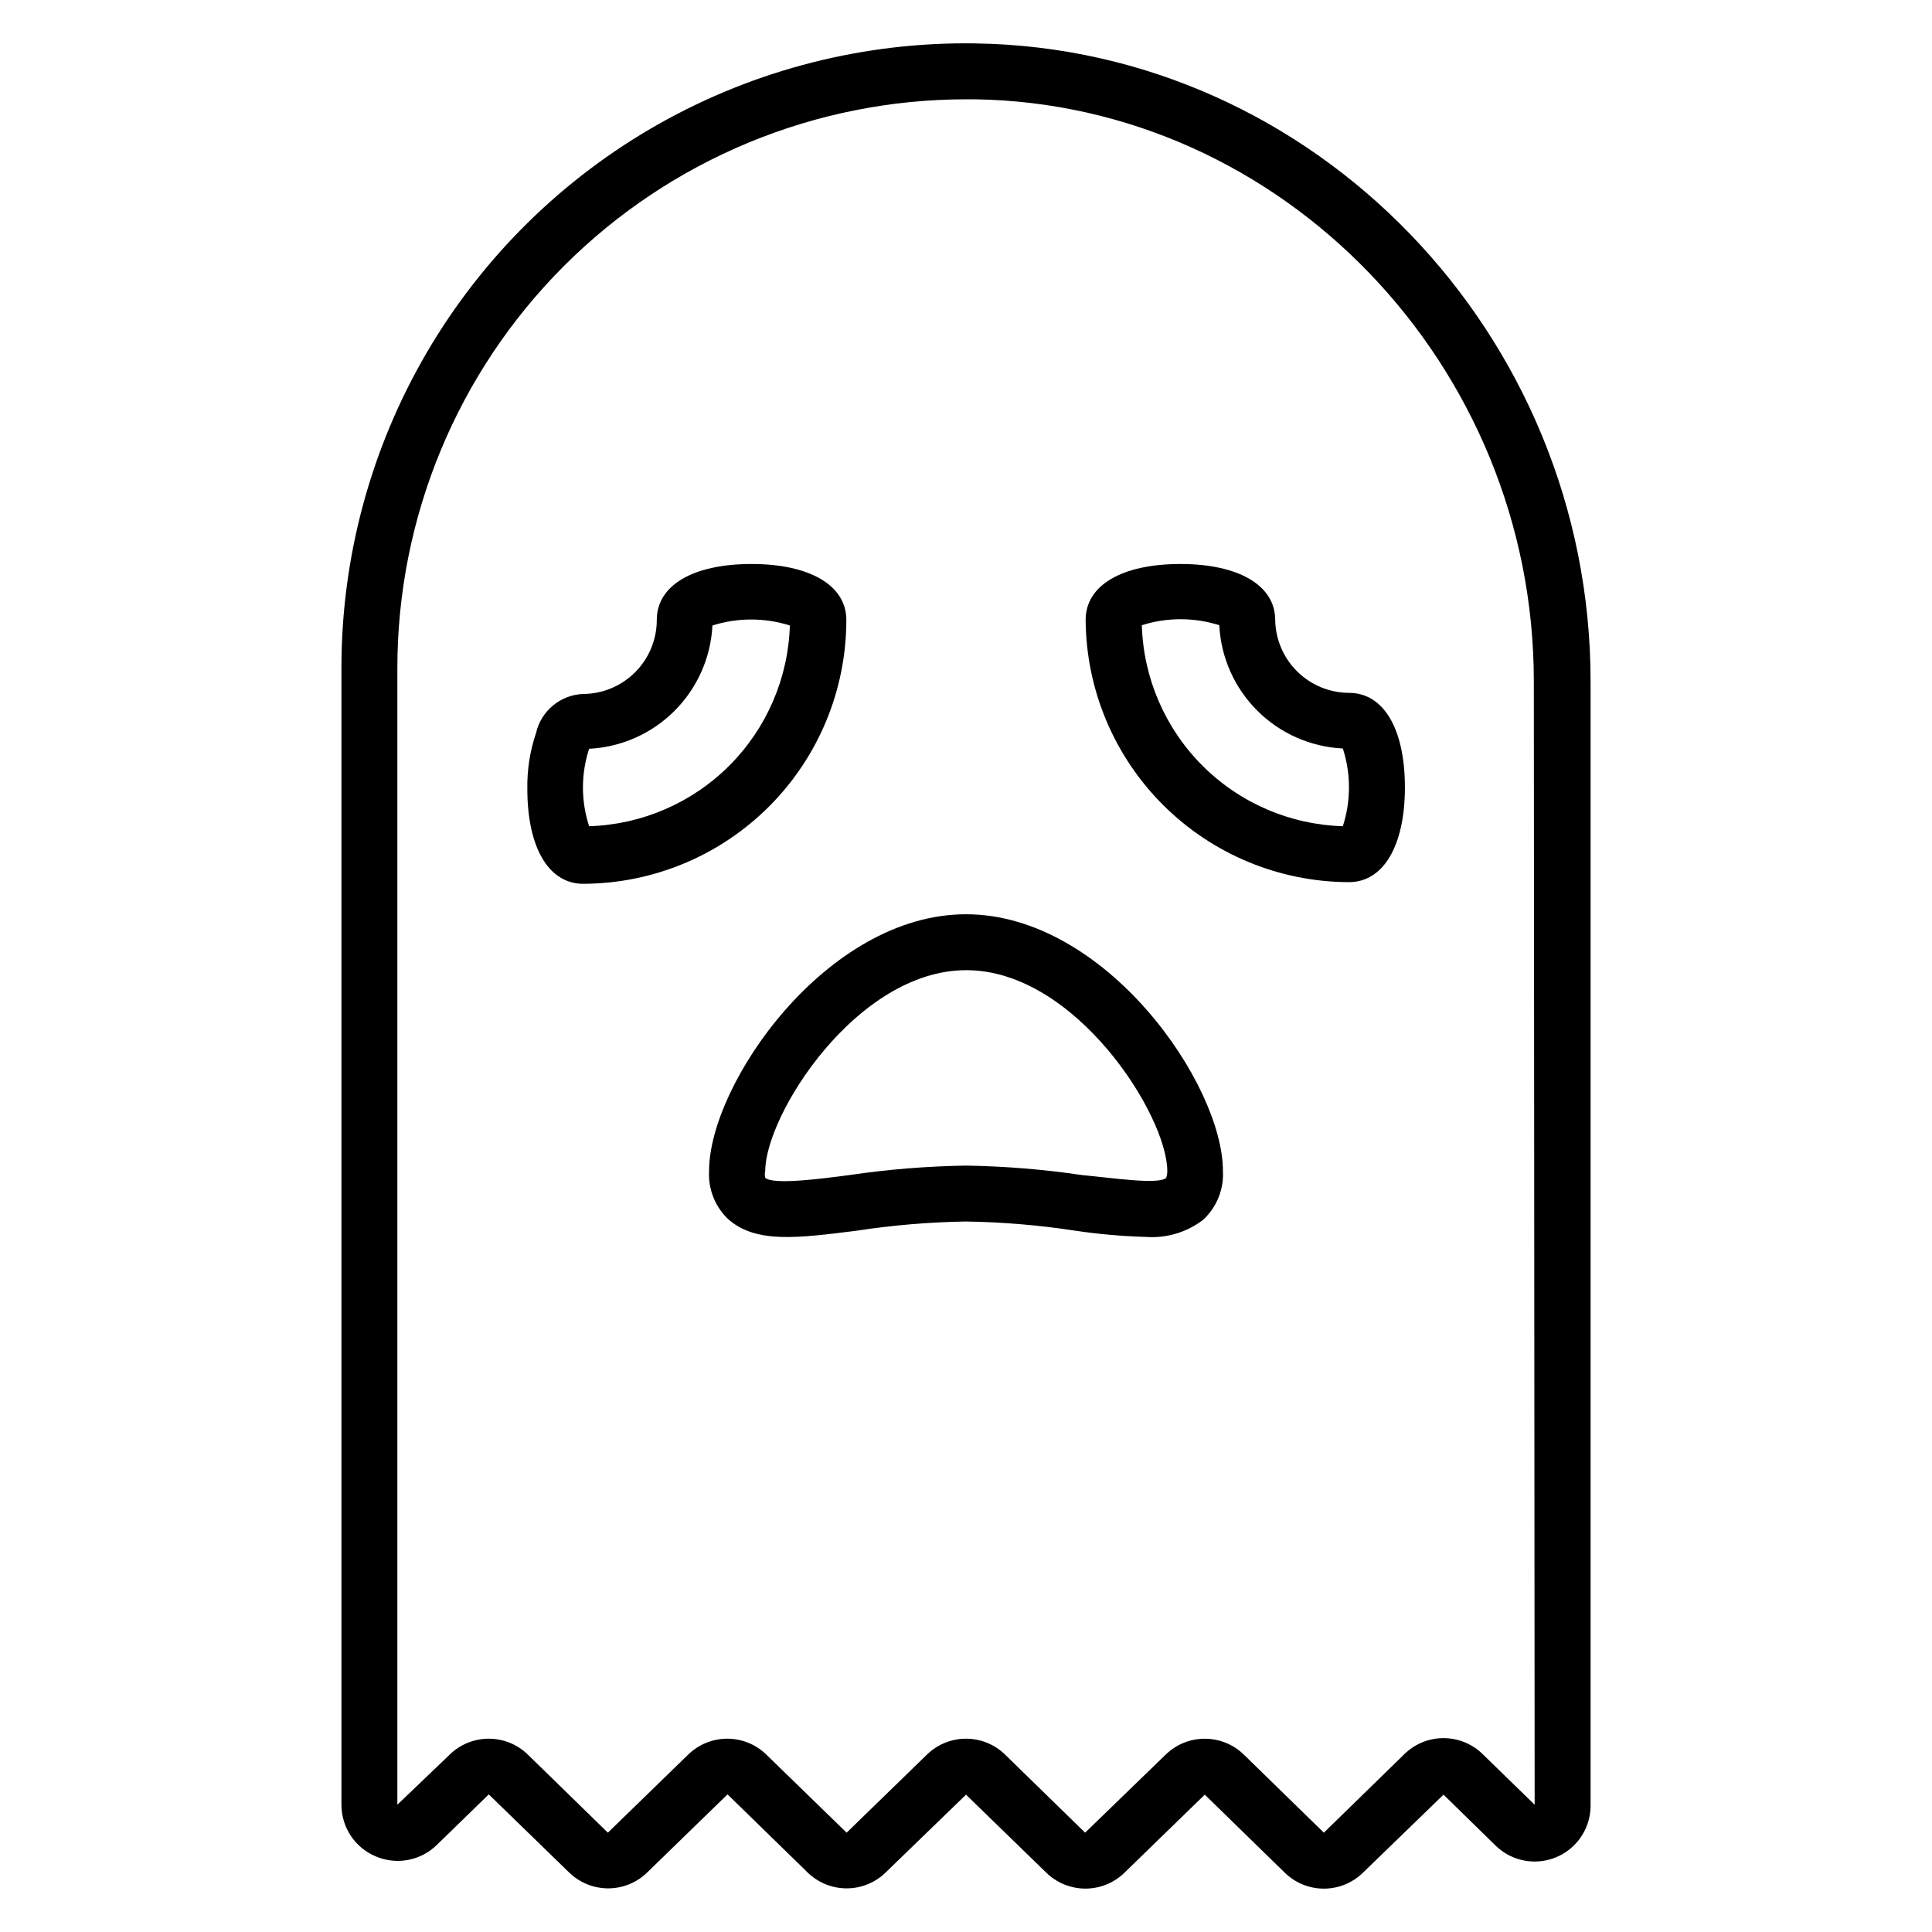
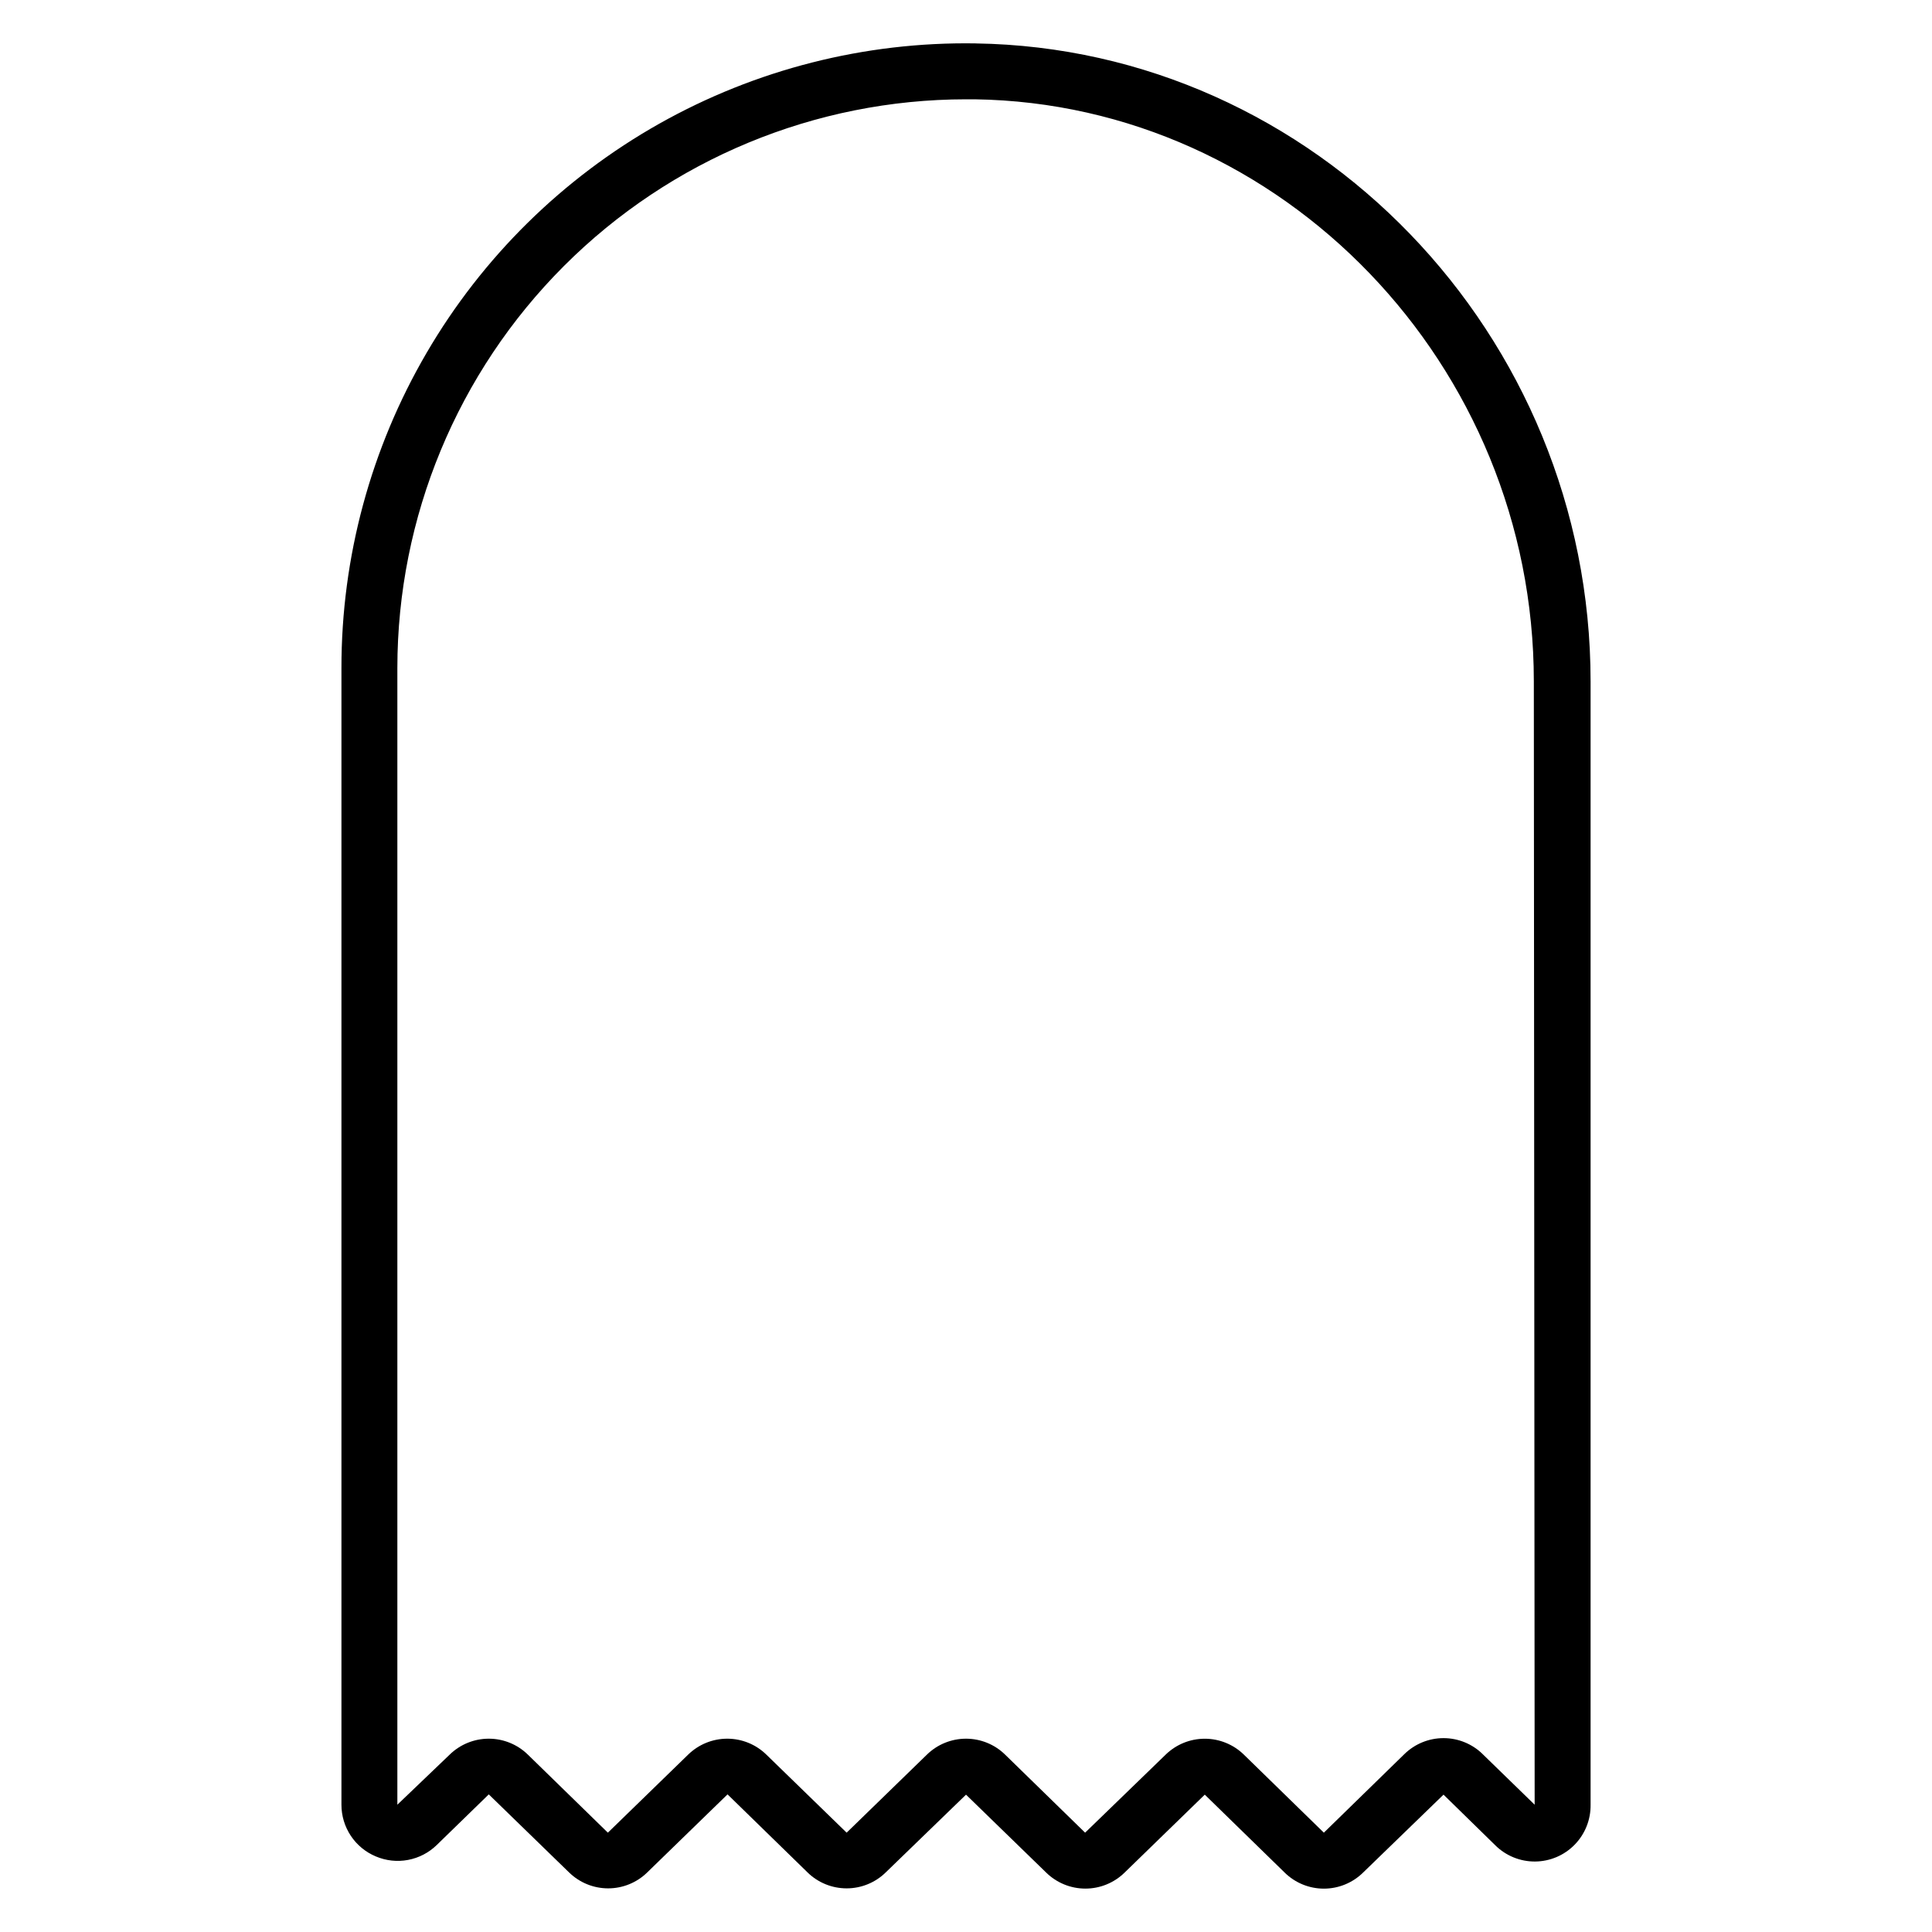
<svg xmlns="http://www.w3.org/2000/svg" fill="#000000" width="800px" height="800px" version="1.1" viewBox="144 144 512 512">
  <g>
    <path d="m402.52 155.5c-29.34-0.461-58.273 6.891-83.84 21.301-25.562 14.414-46.832 35.363-61.625 60.707-14.797 25.34-22.586 54.164-22.57 83.508v301.25c-0.004 2.93 0.859 5.797 2.481 8.238 1.621 2.438 3.93 4.344 6.633 5.469 2.691 1.145 5.664 1.469 8.535 0.926 2.875-0.539 5.527-1.918 7.617-3.961l13.781-13.41 21.266 20.672v-0.004c2.769 2.719 6.492 4.238 10.371 4.238 3.879 0 7.602-1.52 10.371-4.238l21.266-20.672 21.191 20.672h-0.004c2.769 2.719 6.496 4.238 10.375 4.238 3.879 0 7.602-1.52 10.371-4.238l21.266-20.594 21.266 20.672-0.004-0.004c2.773 2.711 6.496 4.227 10.375 4.227 3.875 0 7.598-1.516 10.371-4.227l21.266-20.672 21.191 20.672h-0.004c2.769 2.715 6.492 4.238 10.371 4.238 3.879 0 7.606-1.523 10.375-4.238l21.336-20.672 13.707 13.41v0.004c2.805 2.785 6.602 4.336 10.555 4.309 3.953-0.027 7.731-1.633 10.492-4.461s4.281-6.641 4.219-10.594v-297.69c0-91.945-73.129-167.74-163-169.07zm148.18 466.77-13.781-13.41 0.004-0.004c-2.773-2.715-6.496-4.234-10.375-4.234-3.879 0-7.602 1.52-10.371 4.234l-21.34 20.82-21.191-20.672h0.004c-2.773-2.707-6.496-4.227-10.375-4.223-3.875-0.004-7.598 1.516-10.371 4.223l-21.336 20.672-21.191-20.672c-2.769-2.715-6.492-4.234-10.371-4.234s-7.606 1.52-10.375 4.234l-21.262 20.672-21.266-20.672c-2.769-2.715-6.492-4.234-10.371-4.234-3.879 0-7.602 1.52-10.375 4.234l-21.262 20.672-21.191-20.672c-2.769-2.715-6.492-4.234-10.371-4.234s-7.602 1.52-10.371 4.234l-13.855 13.262v-301.25c0.02-39.961 15.902-78.281 44.16-106.54 28.258-28.258 66.574-44.141 106.54-44.16h2.297c81.5 1.184 148.18 70.387 148.18 154.25z" />
-     <path d="m400 386.29c-37.043 0-68.09 45.047-68.09 68.016v-0.004c-0.273 4.894 1.656 9.648 5.262 12.969 7.41 6.297 18.301 4.816 33.785 2.891v-0.004c9.613-1.473 19.316-2.289 29.043-2.445 9.723 0.152 19.43 0.969 29.043 2.445 6.137 0.914 12.32 1.457 18.52 1.633 5.473 0.426 10.91-1.184 15.266-4.519 3.602-3.32 5.535-8.074 5.258-12.969 0-22.965-31.043-68.012-68.086-68.012zm53.047 69.867c-2.148 1.852-14.152 0-22.227-0.742-10.207-1.512-20.504-2.356-30.82-2.519-10.367 0.16-20.715 1-30.973 2.519-7.926 1.039-19.93 2.594-22.227 0.742-0.156-0.609-0.156-1.246 0-1.855 0-14.816 24.227-53.195 53.27-53.195 29.043 0 53.27 38.602 53.27 53.195h0.004c0.012 0.633-0.09 1.258-0.297 1.855z" />
-     <path d="m368.29 308.28c0-9.113-9.633-14.816-25.117-14.816s-25.117 5.629-25.117 14.816c0 5.191-2.059 10.176-5.723 13.855-3.668 3.68-8.641 5.758-13.836 5.777-6.016 0.25-11.113 4.5-12.449 10.371-1.613 4.769-2.391 9.785-2.297 14.82 0 15.484 5.629 25.117 14.816 25.117l0.004-0.004c18.512-0.059 36.242-7.453 49.312-20.562 13.066-13.109 20.406-30.867 20.406-49.375zm-68.164 54.676c-2.184-6.668-2.184-13.855 0-20.523 8.527-0.43 16.59-4.008 22.629-10.047 6.035-6.035 9.617-14.098 10.047-22.625 6.676-2.113 13.844-2.113 20.52 0-0.426 13.973-6.168 27.258-16.051 37.141-9.887 9.887-23.172 15.629-37.145 16.055z" />
-     <path d="m481.94 308.28c0-9.113-9.633-14.816-25.117-14.816s-25.117 5.629-25.117 14.816c0.117 18.445 7.519 36.098 20.59 49.113 13.074 13.016 30.758 20.344 49.203 20.383 9.113 0 14.816-9.633 14.816-25.117s-5.629-25.043-14.816-25.043c-5.141-0.02-10.074-2.055-13.73-5.672-3.656-3.617-5.75-8.523-5.828-13.664zm17.93 54.676c-14-0.41-27.312-6.152-37.215-16.055-9.902-9.902-15.645-23.215-16.055-37.215 6.676-2.113 13.844-2.113 20.523 0 0.43 8.539 4.019 16.613 10.074 22.648 6.051 6.039 14.133 9.613 22.672 10.023 2.164 6.695 2.164 13.902 0 20.598z" />
  </g>
</svg>